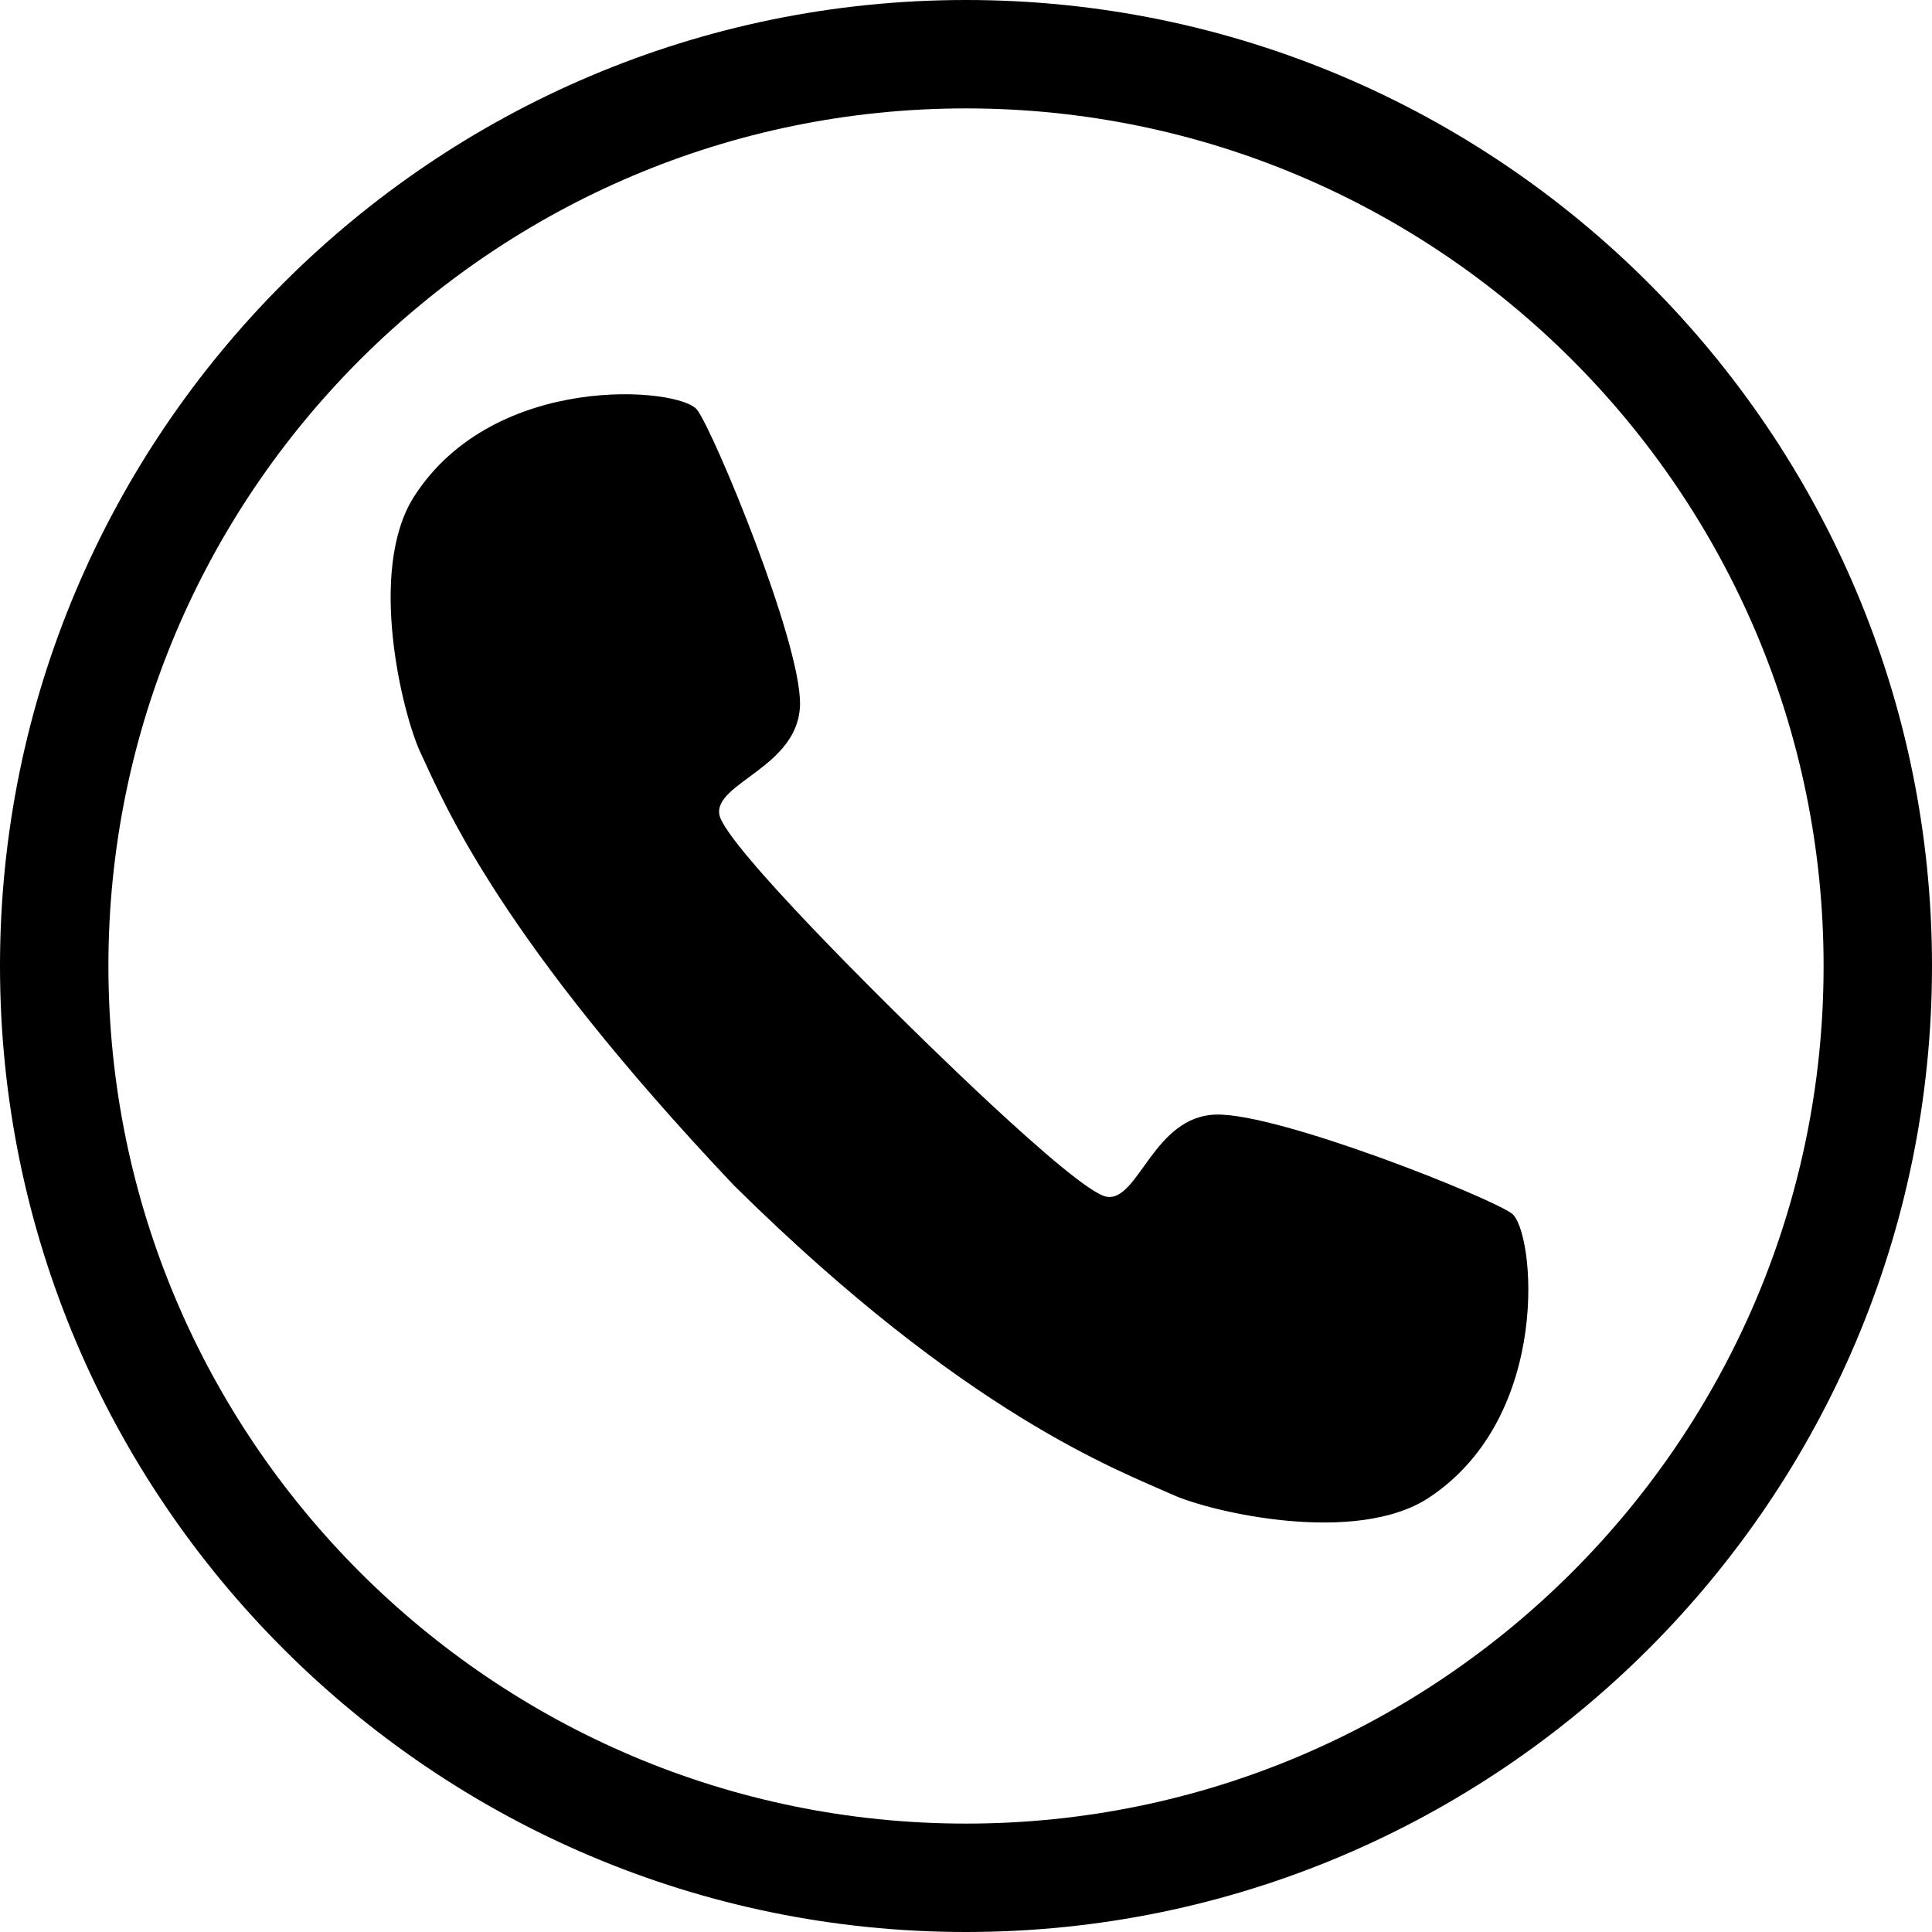
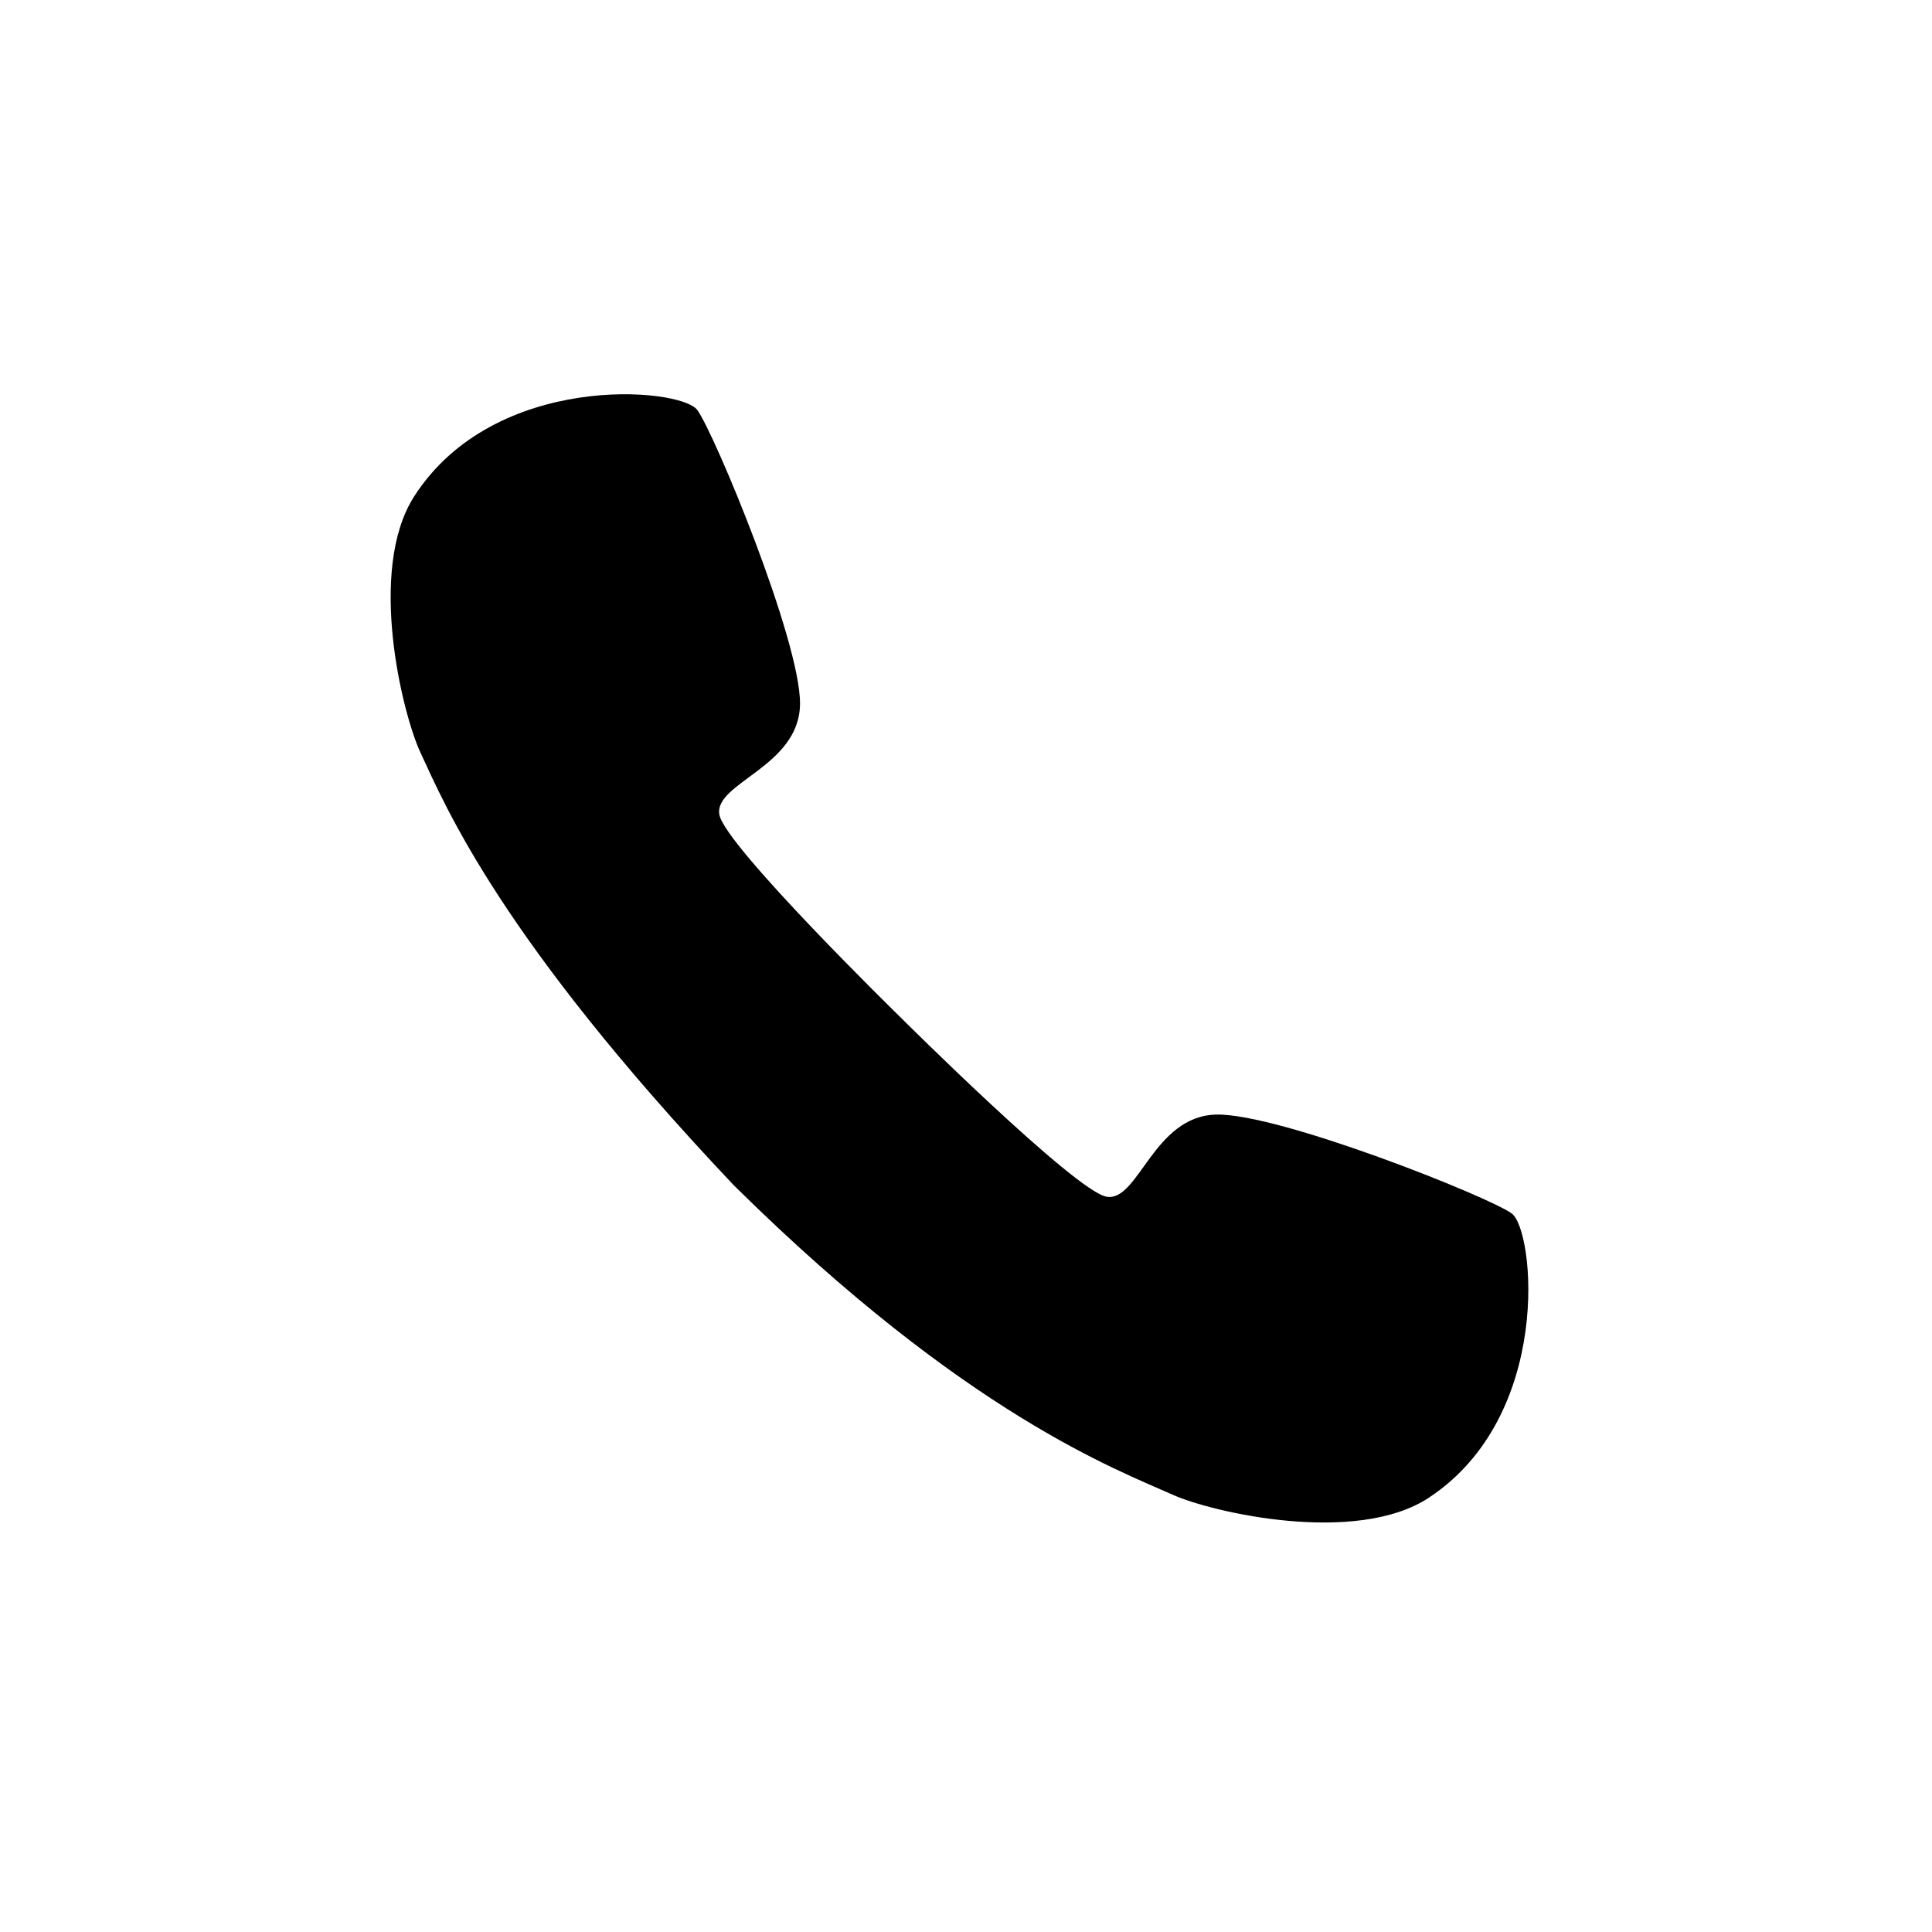
<svg xmlns="http://www.w3.org/2000/svg" fill="#000000" height="1000" preserveAspectRatio="xMidYMid meet" version="1" viewBox="0.0 0.0 1000.0 1000.0" width="1000" zoomAndPan="magnify">
  <g fill="#000000" id="change1_1">
-     <path d="M 500 943.891 C 255.238 943.891 56.109 744.762 56.109 500 C 56.109 255.238 255.238 56.109 500 56.109 C 744.762 56.109 943.891 255.238 943.891 500 C 943.891 744.762 744.762 943.891 500 943.891 Z M 500 0 C 224.297 0 0 224.301 0 500 C 0 775.699 224.297 1000 500 1000 C 775.699 1000 1000 775.699 1000 500 C 1000 224.301 775.699 0 500 0" fill="inherit" />
    <path d="M 782.438 628.059 C 770.559 619.414 662.234 576.211 629.582 576.902 C 596.93 577.598 589.348 622.188 572.777 619.422 C 556.578 616.715 466.371 526.836 466.371 526.836 C 466.371 526.836 375.273 437.855 372.348 421.691 C 369.355 405.16 413.84 396.977 414.09 364.316 C 414.34 331.656 369.672 223.93 360.867 212.168 C 352.062 200.41 255.984 192.113 214.379 256.922 C 189.938 294.984 208.301 369.469 217.555 389.367 C 230.887 418.047 259.195 485.914 379.629 613.309 L 381.078 614.738 C 500.004 732.062 578.344 760.816 607.199 773.762 C 627.219 782.742 701.945 800.094 739.676 775.141 C 803.91 732.66 794.312 636.703 782.438 628.059" fill="inherit" />
  </g>
</svg>